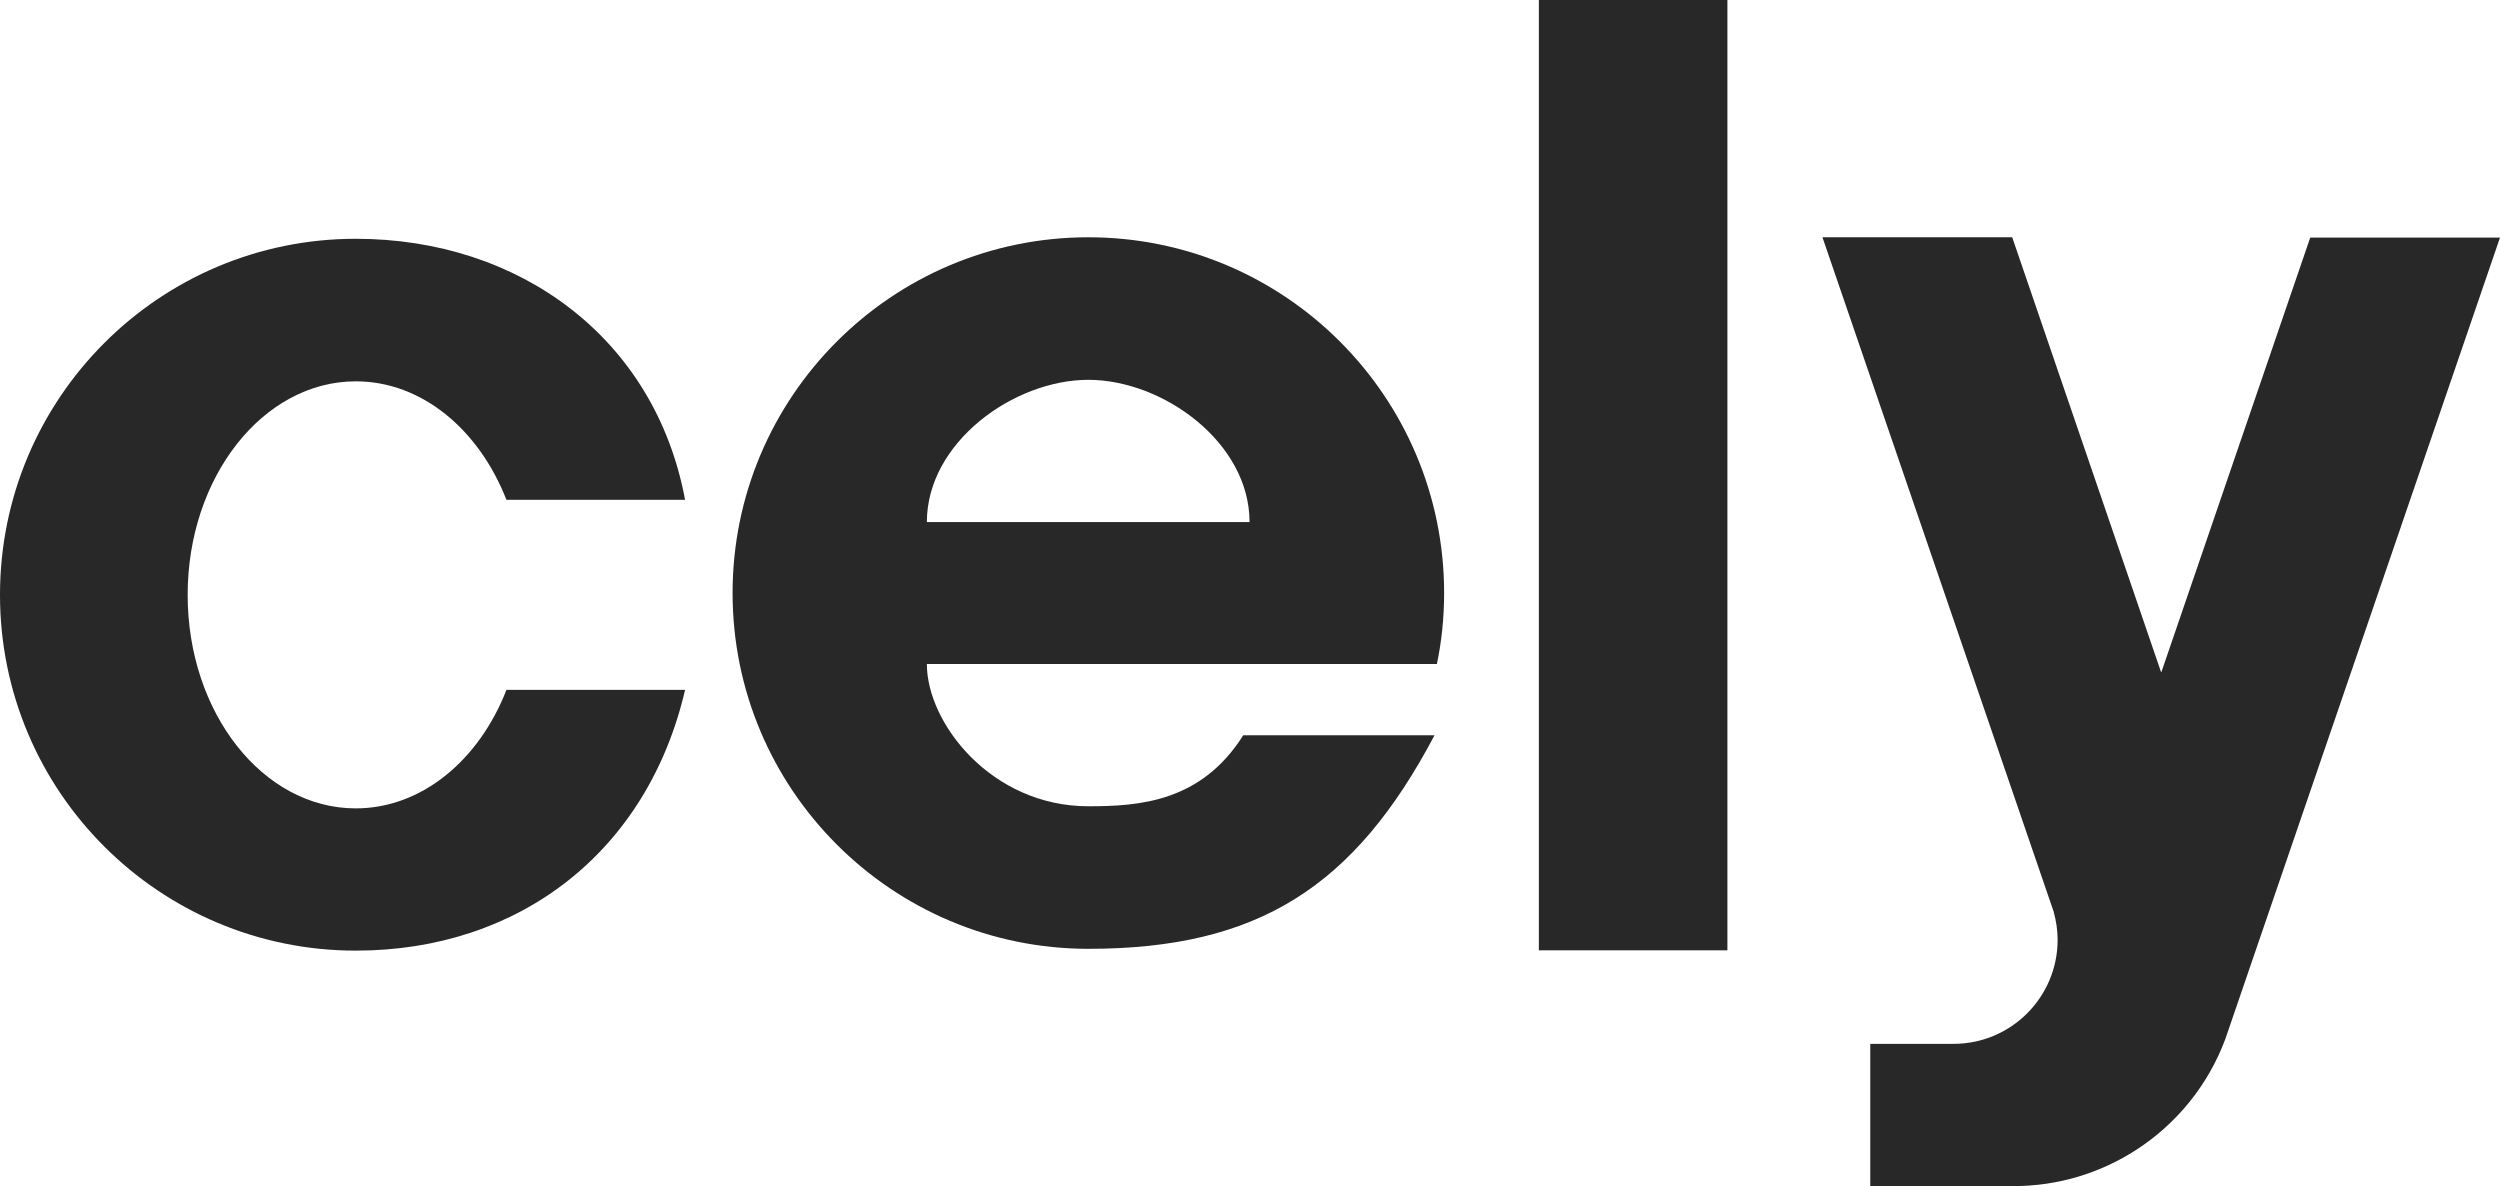
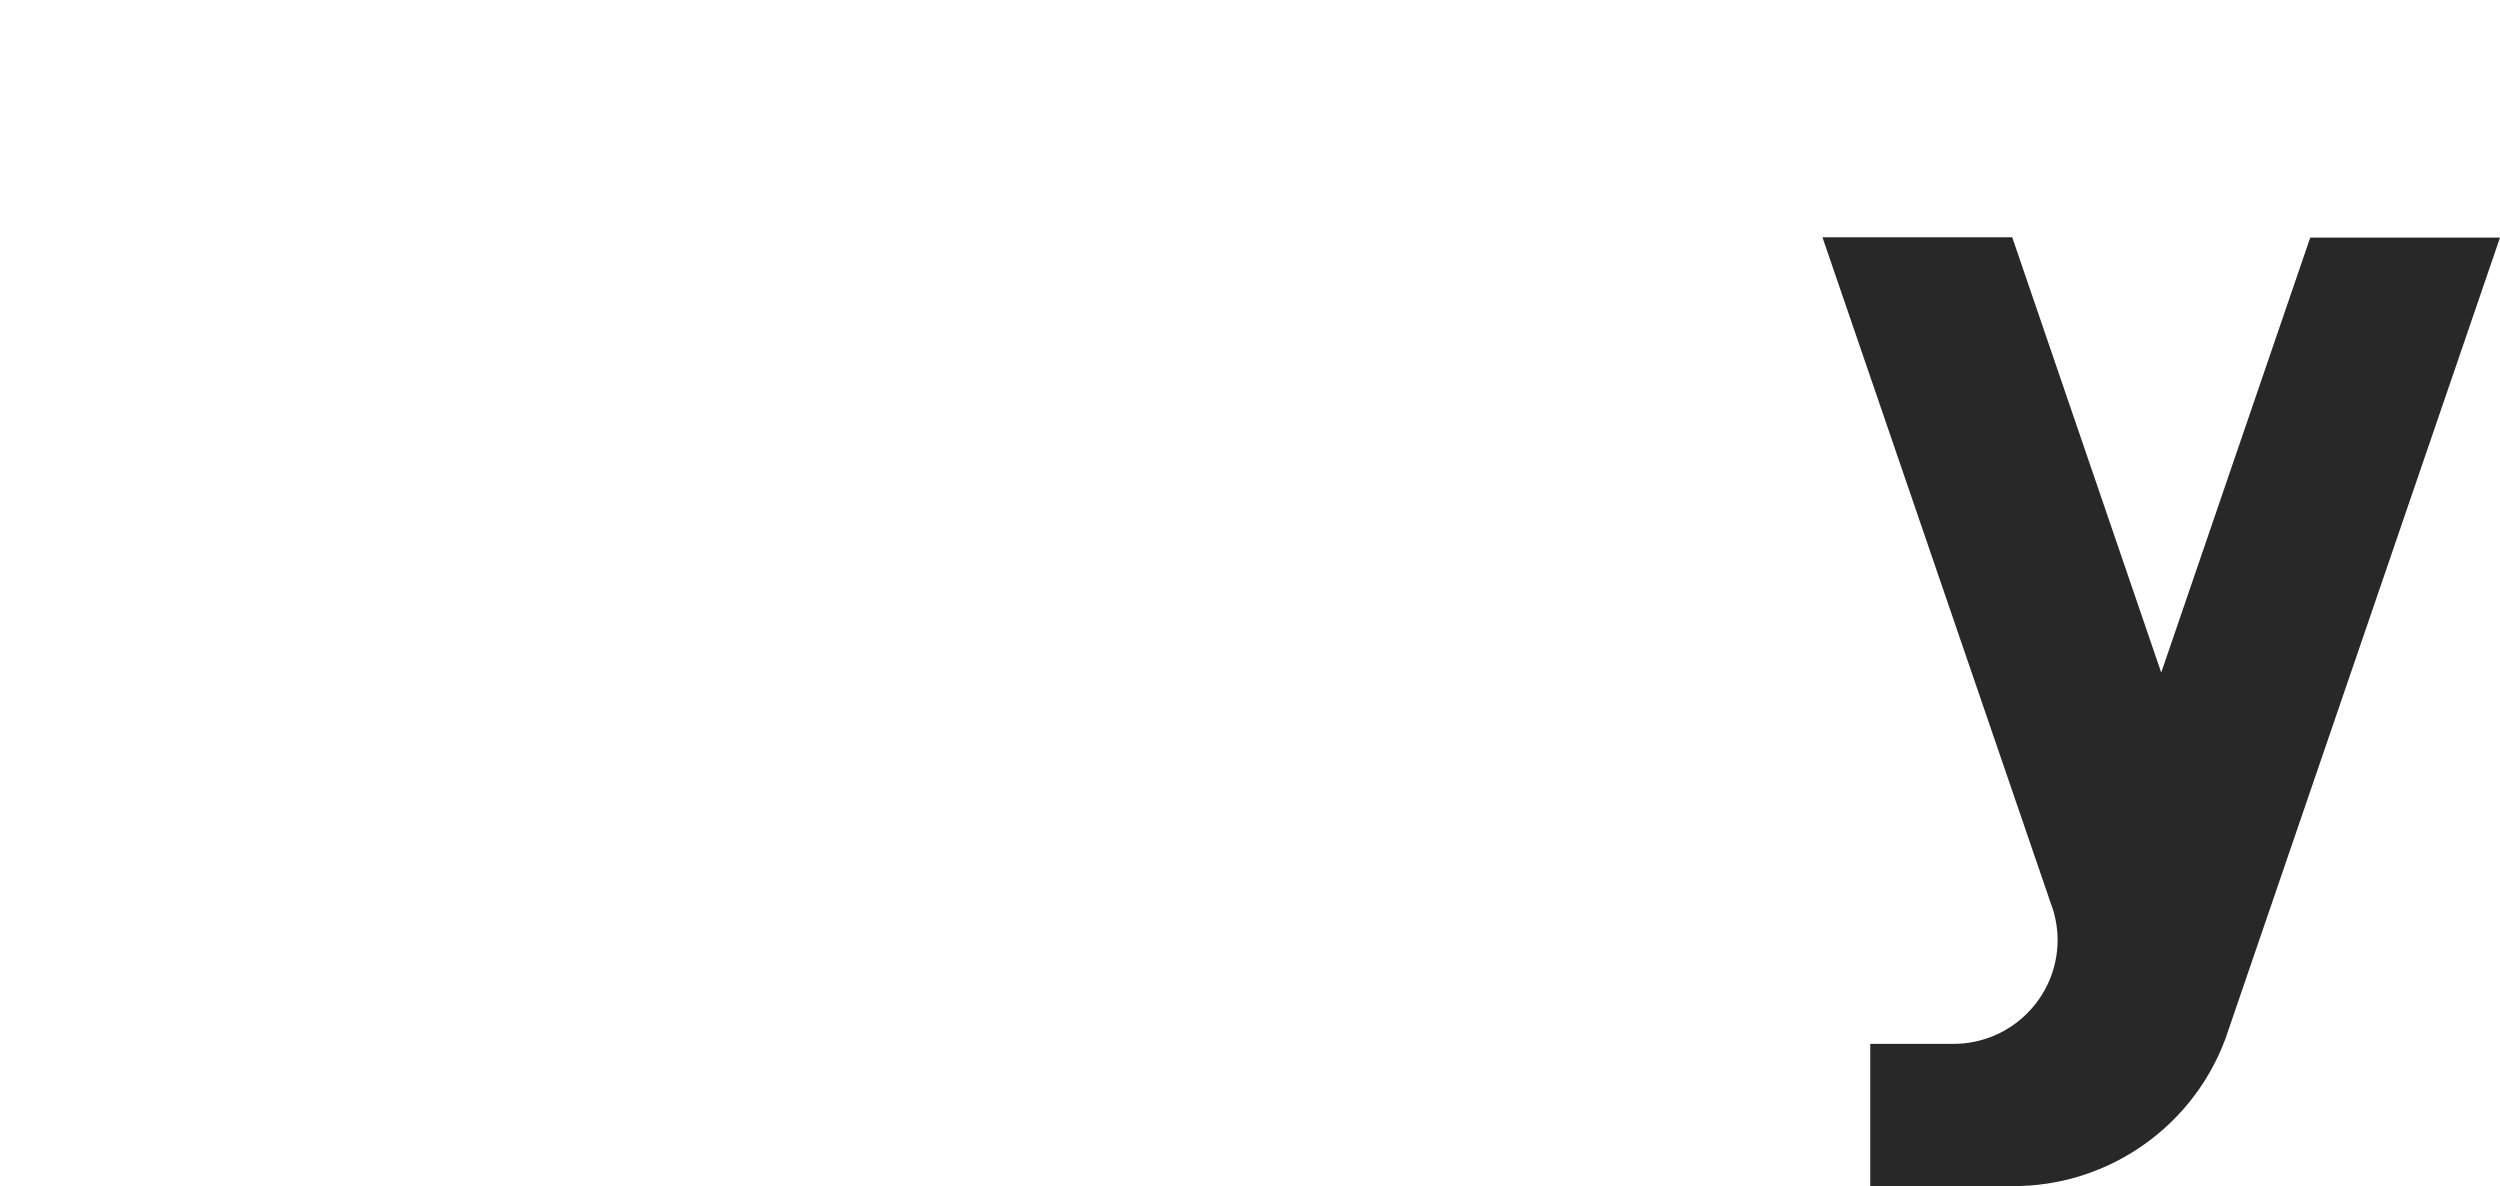
<svg xmlns="http://www.w3.org/2000/svg" id="Livello_2" data-name="Livello 2" viewBox="0 0 83.13 39.44">
  <g id="Livello_1-2" data-name="Livello 1">
    <g>
-       <path d="M11.83,12.68c2.2,0,4.1,1.61,5.01,3.94h5.94c-1-5.38-5.51-8.68-10.95-8.68-6.53,0-11.83,5.3-11.83,11.84s5.3,11.83,11.83,11.83c5.44,0,9.7-3.29,10.95-8.67h-5.94c-.91,2.34-2.82,3.94-5.01,3.94-3.09,0-5.59-3.18-5.59-7.1s2.51-7.1,5.59-7.1Z" style="fill: #282828; stroke-width: 0px;" />
      <path d="M71.86,22.35l-4.95-14.46h-6.31s7.69,22.42,7.69,22.43c.08.3.13.61.13.93,0,1.91-1.55,3.46-3.46,3.46h-2.77v4.73h4.76c1.5,0,2.89-.44,4.06-1.19,1.36-.87,2.42-2.17,2.99-3.71l9.13-26.64h-6.31l-4.95,14.45h-.01Z" style="fill: #282828; stroke-width: 0px;" />
-       <path d="M57.44,0h-6.27v31.6h6.27V0Z" style="fill: #282828; stroke-width: 0px;" />
-       <path d="M36.19,7.89c-6.53,0-11.83,5.3-11.83,11.83s5.3,11.83,11.83,11.83c5.64,0,8.85-2.06,11.51-7.1h-6.36c-1.4,2.22-3.46,2.36-5.15,2.36-3.22,0-5.37-2.76-5.37-4.73h16.96c.16-.77.24-1.55.24-2.36,0-6.53-5.3-11.83-11.83-11.83ZM30.82,17.36c0-2.65,2.89-4.73,5.37-4.73s5.36,2.08,5.36,4.73h-10.73Z" style="fill: #282828; stroke-width: 0px;" />
    </g>
  </g>
</svg>